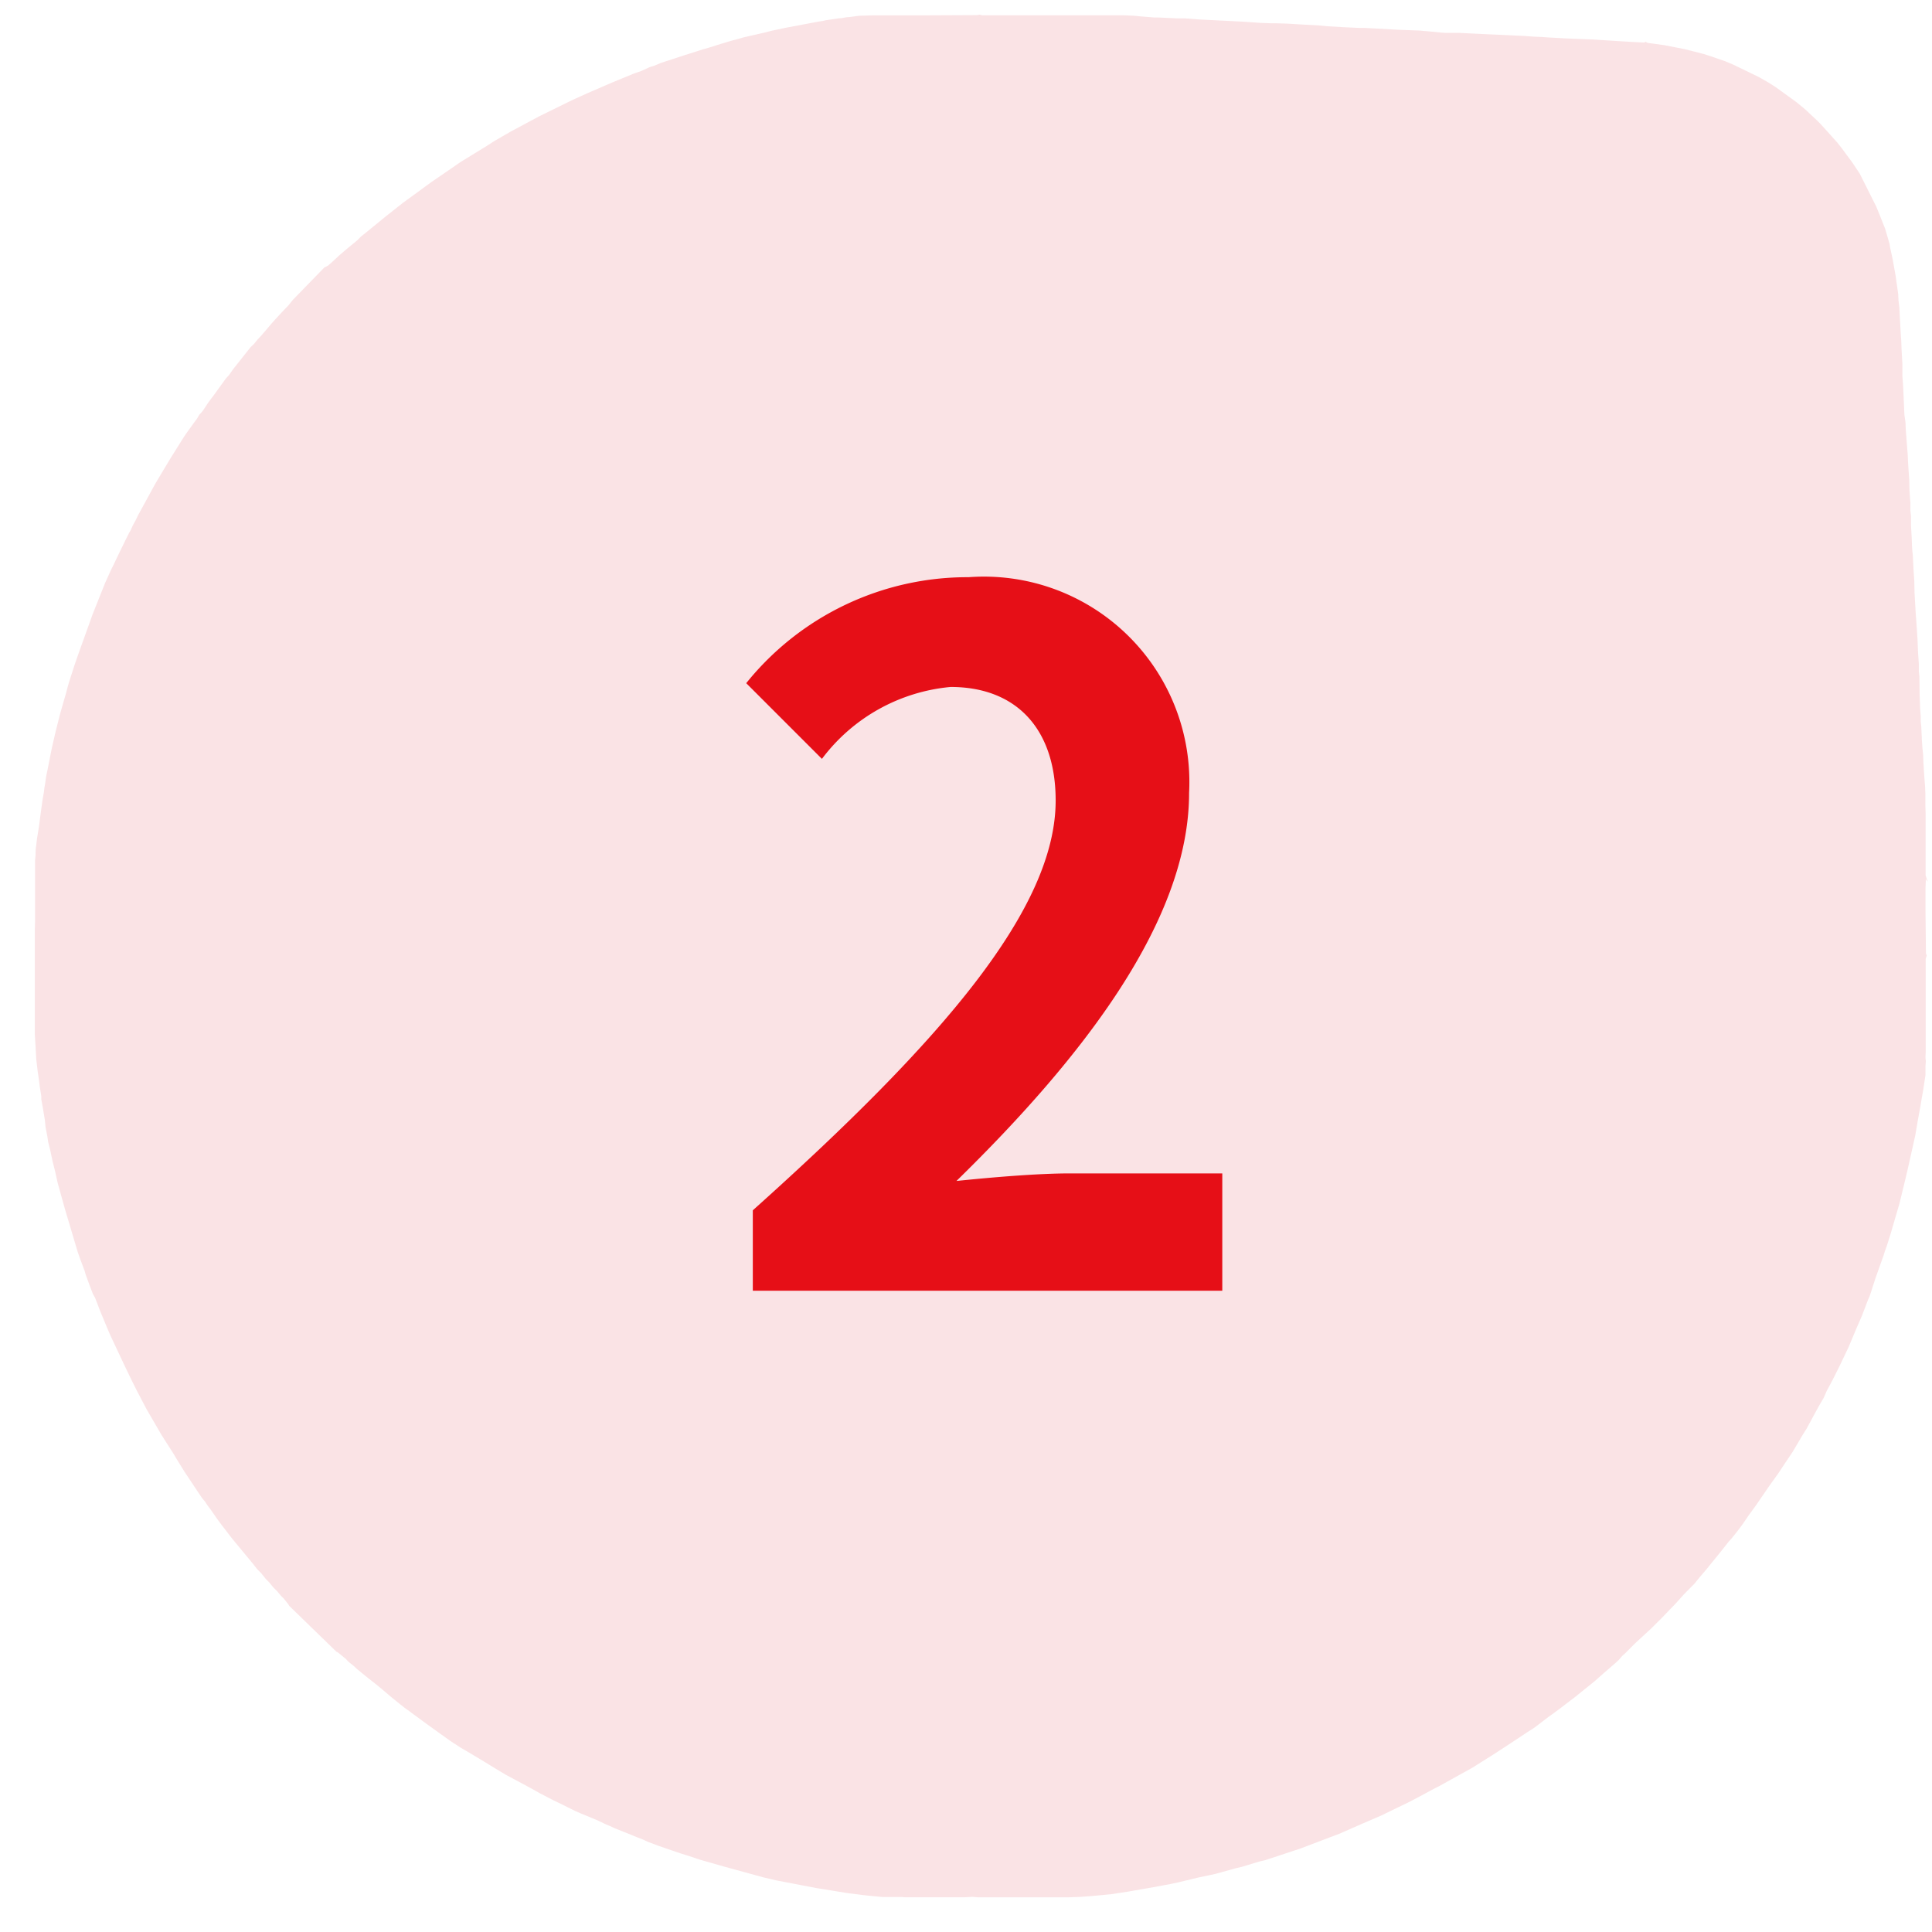
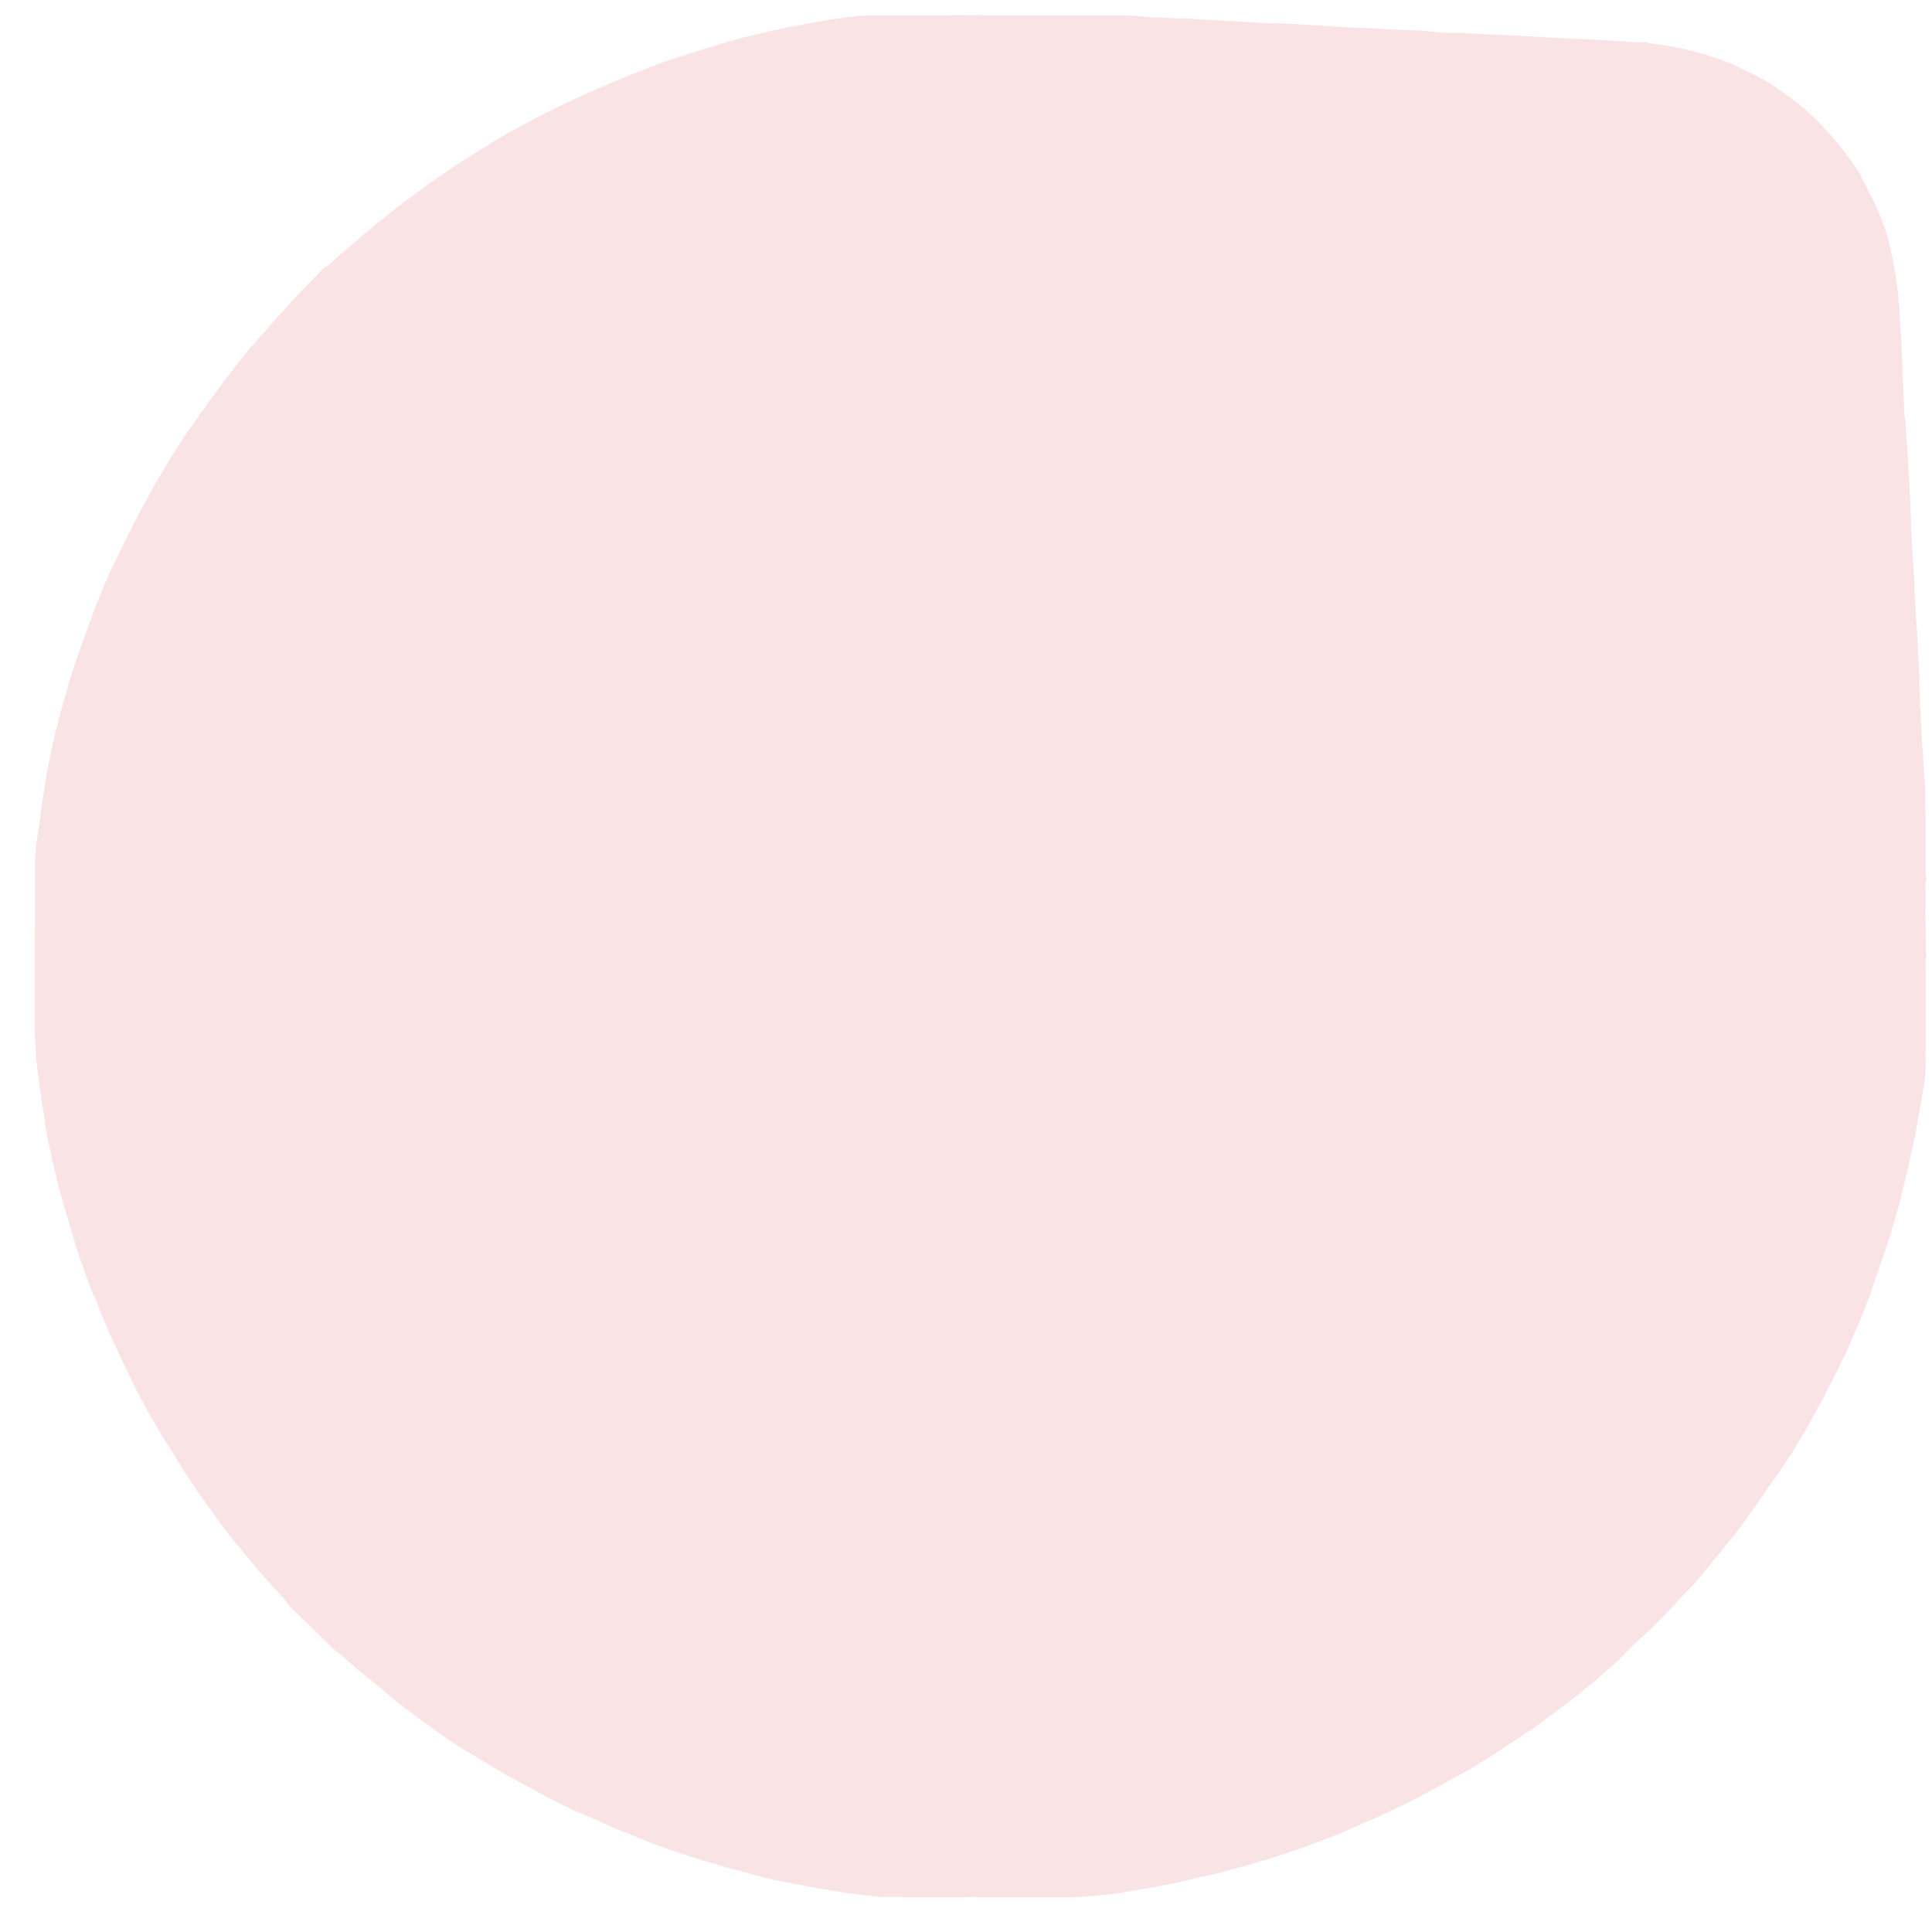
<svg xmlns="http://www.w3.org/2000/svg" width="49" height="49" viewBox="0 0 49 49">
  <defs>
    <style>
      .cls-1 {
        fill: #fae3e5;
      }

      .cls-1, .cls-2 {
        fill-rule: evenodd;
      }

      .cls-2 {
        fill: #e60f17;
      }
    </style>
  </defs>
  <path id="ico_shape_のコピー_3" data-name="ico_shape のコピー 3" class="cls-1" d="M8.535,41.894L8.571,41.91l0.2,0.163,0.067,0.073L8.981,42.26l0.072,0.069,0.216,0.177L9.362,42.58,9.55,42.728l0.23,0.192,0.136,0.116,0.233,0.189,0.128,0.1,0.1,0.071,0.112,0.084,0.42,0.307,0.245,0.176,0.281,0.2,0.239,0.156L11.982,44.5,12.3,44.692l0.209,0.128,0.315,0.19,0.529,0.283,0.236,0.13,0.089,0.051,0.351,0.182,0.226,0.109,0.131,0.065,0.2,0.1L14.748,46l0.278,0.115,0.158,0.067,0.169,0.082,0.119,0.05,0.116,0.053,0.221,0.089L15.97,46.52l0.2,0.082,0.122,0.047,0.134,0.061,0.262,0.1,0.334,0.115,0.251,0.085L17.4,47.05l0.084,0.026,0.189,0.064,0.106,0.034,0.59,0.168,0.991,0.272,0.319,0.075,0.234,0.045,0.8,0.153,0.8,0.129,0.459,0.057,0.407,0.04,0.222,0h0.262l0.078,0.006h1.533l0.187-.01L24.8,48.12l0.092,0,0.815,0h1.405l0.281-.01,0.262-.019,0.515-.048,0.415-.063,0.671-.117,0.284-.053,0.142-.026,0.186-.039,0.521-.126,0.439-.093,0.506-.141,0.159-.037,0.452-.137,0.138-.031,0.907-.3,0.815-.31,0.144-.053,0.292-.128,0.333-.146,0.451-.194,0.359-.175,0.361-.174,0.239-.126,0.42-.225,0.111-.056,0.179-.1,0.651-.361,0.568-.358,0.509-.333,0.3-.2,0.189-.12,0.319-.244,0.292-.213,0.429-.327,0.495-.4,0.089-.079,0.134-.118,0.3-.26,0.087-.081L41.142,42l0.1-.092,0.223-.225,0.423-.39,0.112-.112,0.141-.14,0.206-.215,0.152-.157,0.212-.236,0.265-.268,0.125-.155,0.181-.212,0.389-.48,0.173-.219,0.067-.073,0.15-.187,0.144-.193,0.136-.2,0.2-.275,0.343-.5,0.211-.294,0.111-.168,0.259-.386,0.2-.338,0.052-.089,0.108-.171L46,35.9l0.139-.253,0.114-.194,0.077-.176L46.478,35l0.151-.3,0.118-.246,0.136-.285,0.207-.493,0.077-.176,0.059-.137,0.147-.386,0.044-.1,0.042-.125,0.109-.339,0.206-.579,0.033-.108,0.052-.143,0.087-.276,0.228-.781,0.137-.563,0.075-.318,0.189-.846,0.061-.359,0.069-.378,0.036-.216,0.034-.189,0.059-.389,0-.221,0.009-.13-0.009-.1,0.006-.135,0-.073,0-.3,0-1.395V24.319l0.026-.082-0.02-.06-0.011-1.12,0-.428,0-.075,0.008-.246,0.009,0,0.022,0.032,0.022,0.017-0.023-.045L48.838,22.2V21.988l0-1.362-0.006-.192V20.361l0-.135v-0.1l-0.008-.187-0.019-.233-0.023-.368-0.006-.192-0.019-.178-0.013-.183-0.016-.358-0.014-.126,0-.135L48.7,17.985l-0.014-.378-0.006-.452-0.014-.125,0-.193-0.02-.288-0.014-.342-0.013-.2-0.02-.29-0.015-.208-0.027-.478-0.006-.286-0.021-.323-0.017-.347-0.011-.1-0.008-.1-0.009-.243-0.017-.289,0-.243-0.016-.152,0-.193-0.023-.312-0.006-.275-0.01-.131-0.02-.3-0.008-.189-0.05-.651-0.008-.188L48.3,10.522l-0.02-.457-0.015-.32-0.016-.208,0-.3-0.022-.4L48.22,8.644l-0.011-.157-0.028-.5-0.009-.189L48.15,7.621,48.143,7.46l-0.066-.466L48,6.564,47.94,6.288l-0.016-.1L47.811,5.8l-0.144-.363-0.041-.1-0.044-.106L47.165,4.4l-0.191-.285L46.712,3.76,46.6,3.618l-0.306-.341-0.134-.147-0.07-.069L45.919,2.9l-0.13-.122-0.231-.19-0.522-.378-0.189-.12-0.242-.138-0.64-.31-0.207-.088L43.4,1.431,43.212,1.37l-0.493-.125-0.512-.1-0.422-.058-0.048-.028-0.038.02-0.346-.018-0.238-.014L40.36,1,39.9,0.982l-0.215-.009-0.443-.025-0.157-.011-0.161-.006-0.262-.019-0.59-.028-0.3-.013L37.5,0.858l-0.509-.025-0.348,0-0.1-.007L36.286,0.8,36,0.775l-0.531-.02-0.541-.03-0.32-.017-0.134,0L34.1,0.691l-0.434-.025-0.229-.023-0.426-.022L32.661,0.6,32.355,0.59l-0.134,0-0.243-.009-0.447-.031-0.437-.022-0.676-.034-0.365-.028-0.192,0-0.493-.023-0.1,0-0.339-.027L28.774,0.4l-0.267-.012H27.945l-0.267,0-1.358,0-1.405,0-0.069-.016-0.067.011-1.232.006-1.4,0L21.787,0.4l-0.223.03-0.1.008-0.119.022-0.078.006-0.319.047-0.091.021-0.077.01-0.851.16-0.349.074-0.2.051-0.526.12-0.108.032-0.2.053L18.3,1.108l-0.319.1-0.131.037-0.47.149-0.613.2-0.178.075L16.484,1.7,16.265,1.8l-0.187.065-0.537.221-0.176.076L14.9,2.363l-0.309.14-0.153.072-0.773.38-0.712.382-0.409.236-0.222.143-0.209.128-0.435.267-0.4.276-0.332.227-0.73.533-0.439.347-0.417.341L9.155,6l-0.1.1-0.243.2-0.2.17L8.473,6.6l-0.148.133-0.1.052-0.8.823-0.1.126-0.178.187-0.175.19L6.9,8.191l-0.284.333-0.083.086-0.087.109L6.36,8.8l-0.1.125-0.237.3-0.1.125-0.116.165L5.728,9.6l-0.072.1-0.247.342L5.363,10.1l-0.094.129-0.055.085-0.079.117-0.08.088-0.063.106-0.048.064-0.2.276-0.08.117L4.339,11.6l-0.181.3-0.22.369-0.437.8L3.438,13.2l-0.07.126-0.051.117-0.042.071-0.1.2-0.156.32-0.136.285-0.066.131-0.156.347-0.312.783L1.979,16.61l-0.086.25L1.783,17.2,1.751,17.3l-0.037.131-0.041.156L1.64,17.7l-0.037.13-0.075.261-0.119.47-0.094.411-0.042.21-0.064.326-0.039.185-0.028.2-0.017.094-0.011.1-0.034.19-0.047.343-0.045.347-0.051.313-0.017.151-0.014.1L0.9,21.708l-0.011.116V22.9l0,0.1,0,0.371-0.006.191,0,0.072,0,0.151,0,1.051,0,1.4L0.9,26.514l0.019,0.345,0.038,0.326,0.016,0.1,0.014,0.1,0.022,0.175L1.047,27.8l0,0.079L1.09,28.118l0.048,0.289,0.017,0.179L1.2,28.817l0.022,0.146,0.05,0.2,0.064,0.3L1.4,29.718,1.44,29.9l0.026,0.114,0.183,0.658,0.322,1.081,0.073,0.207,0.1,0.264,0.031,0.109,0.045,0.123L2.288,32.64l0.07,0.182,0.052,0.09,0.055,0.141,0.076,0.2,0.172,0.415L2.8,33.87l0.368,0.783L3.34,35.009l0.131,0.263,0.251,0.477L4.1,36.4,4.4,36.869,4.514,37.06l0.172,0.277,0.336,0.505,0.1,0.148L5.2,38.085l0.066,0.1L5.34,38.281,5.5,38.513l0.12,0.162,0.244,0.317,0.1,0.124,0.445,0.536L6.52,39.795l0.1,0.1,0.125,0.155,0.084,0.084,0.1,0.123,0.1,0.1,0.1,0.119,0.07,0.07,0.112,0.14,0.025,0.043Z" />
-   <path id="_2" data-name="2" class="cls-2" d="M19.1,32.736H31V29.76H27.138c-0.816,0-1.992.1-2.88,0.192,3.24-3.168,5.9-6.625,5.9-9.841a5.21,5.21,0,0,0-5.592-5.472,7.2,7.2,0,0,0-5.64,2.688l1.92,1.92a4.6,4.6,0,0,1,3.264-1.824c1.68,0,2.664,1.08,2.664,2.88,0,2.736-2.856,6.073-7.681,10.393v2.04Z" />
</svg>